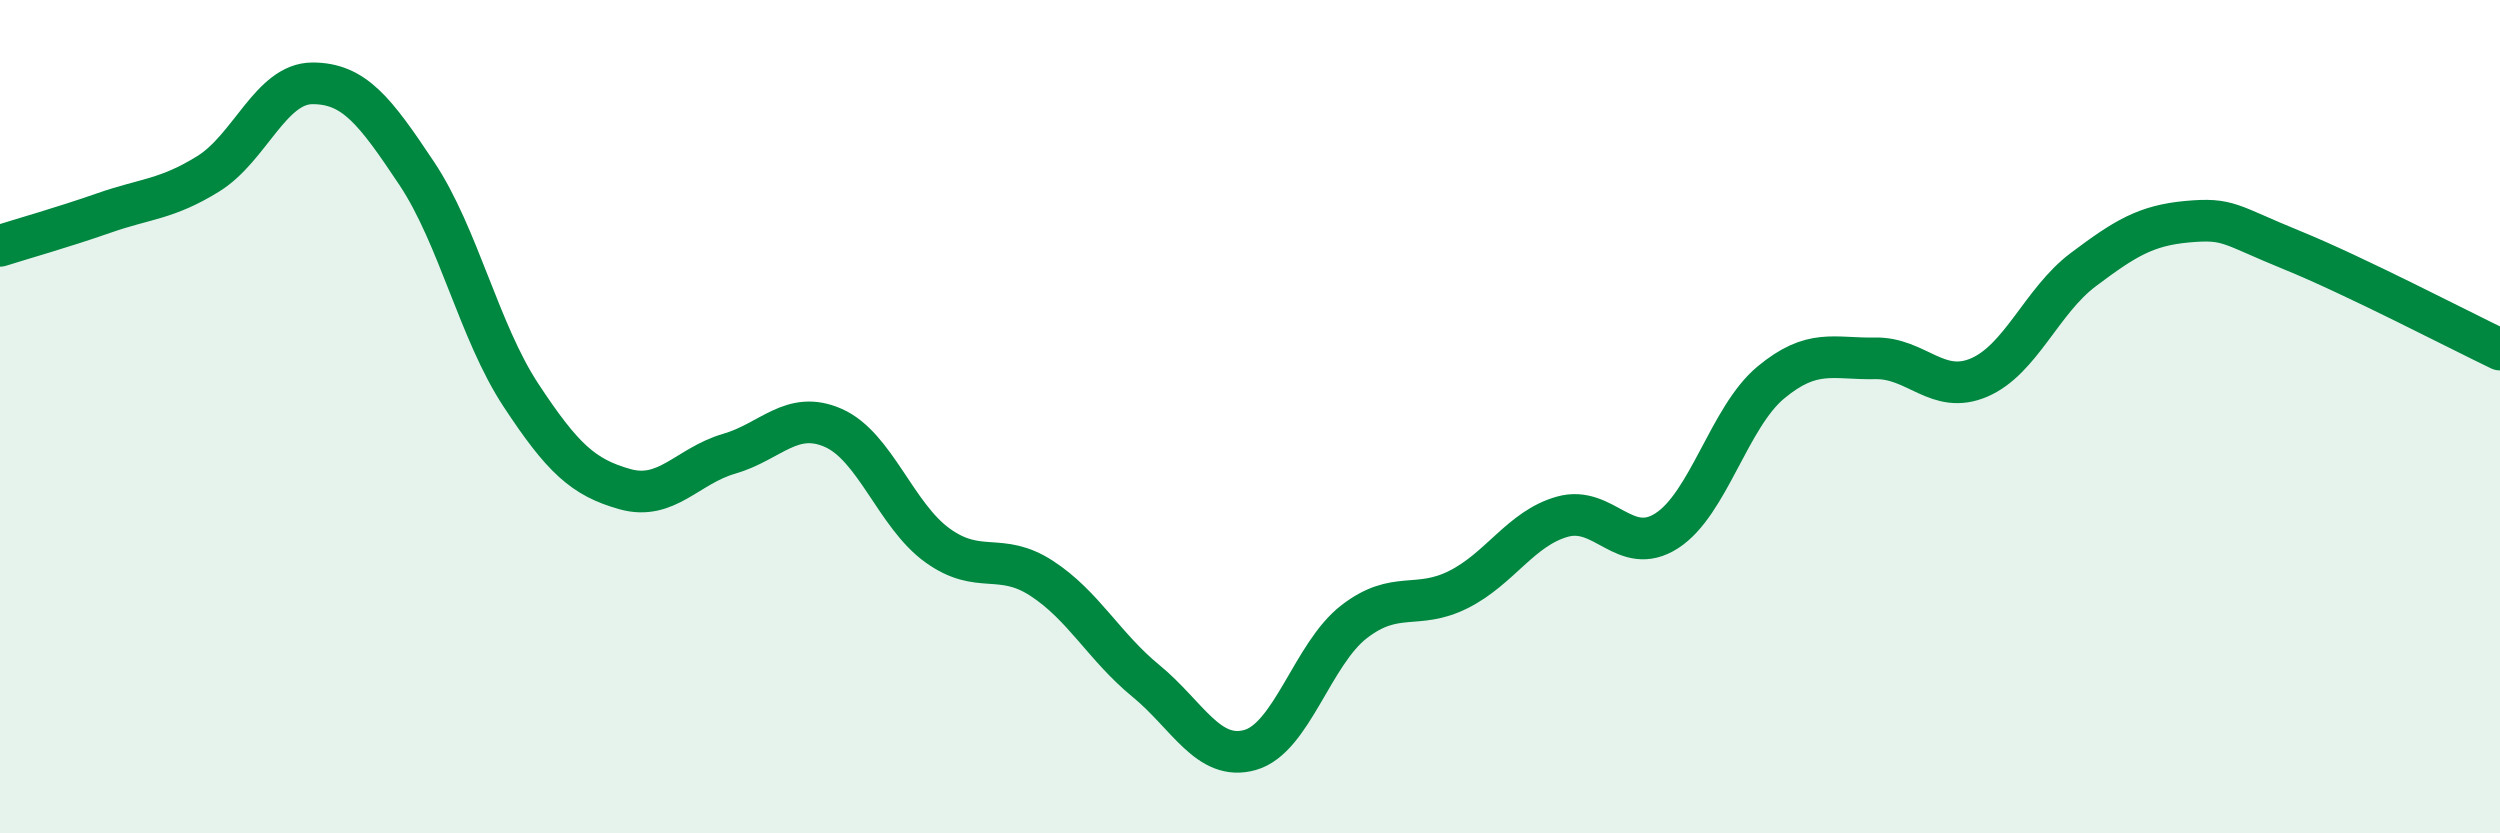
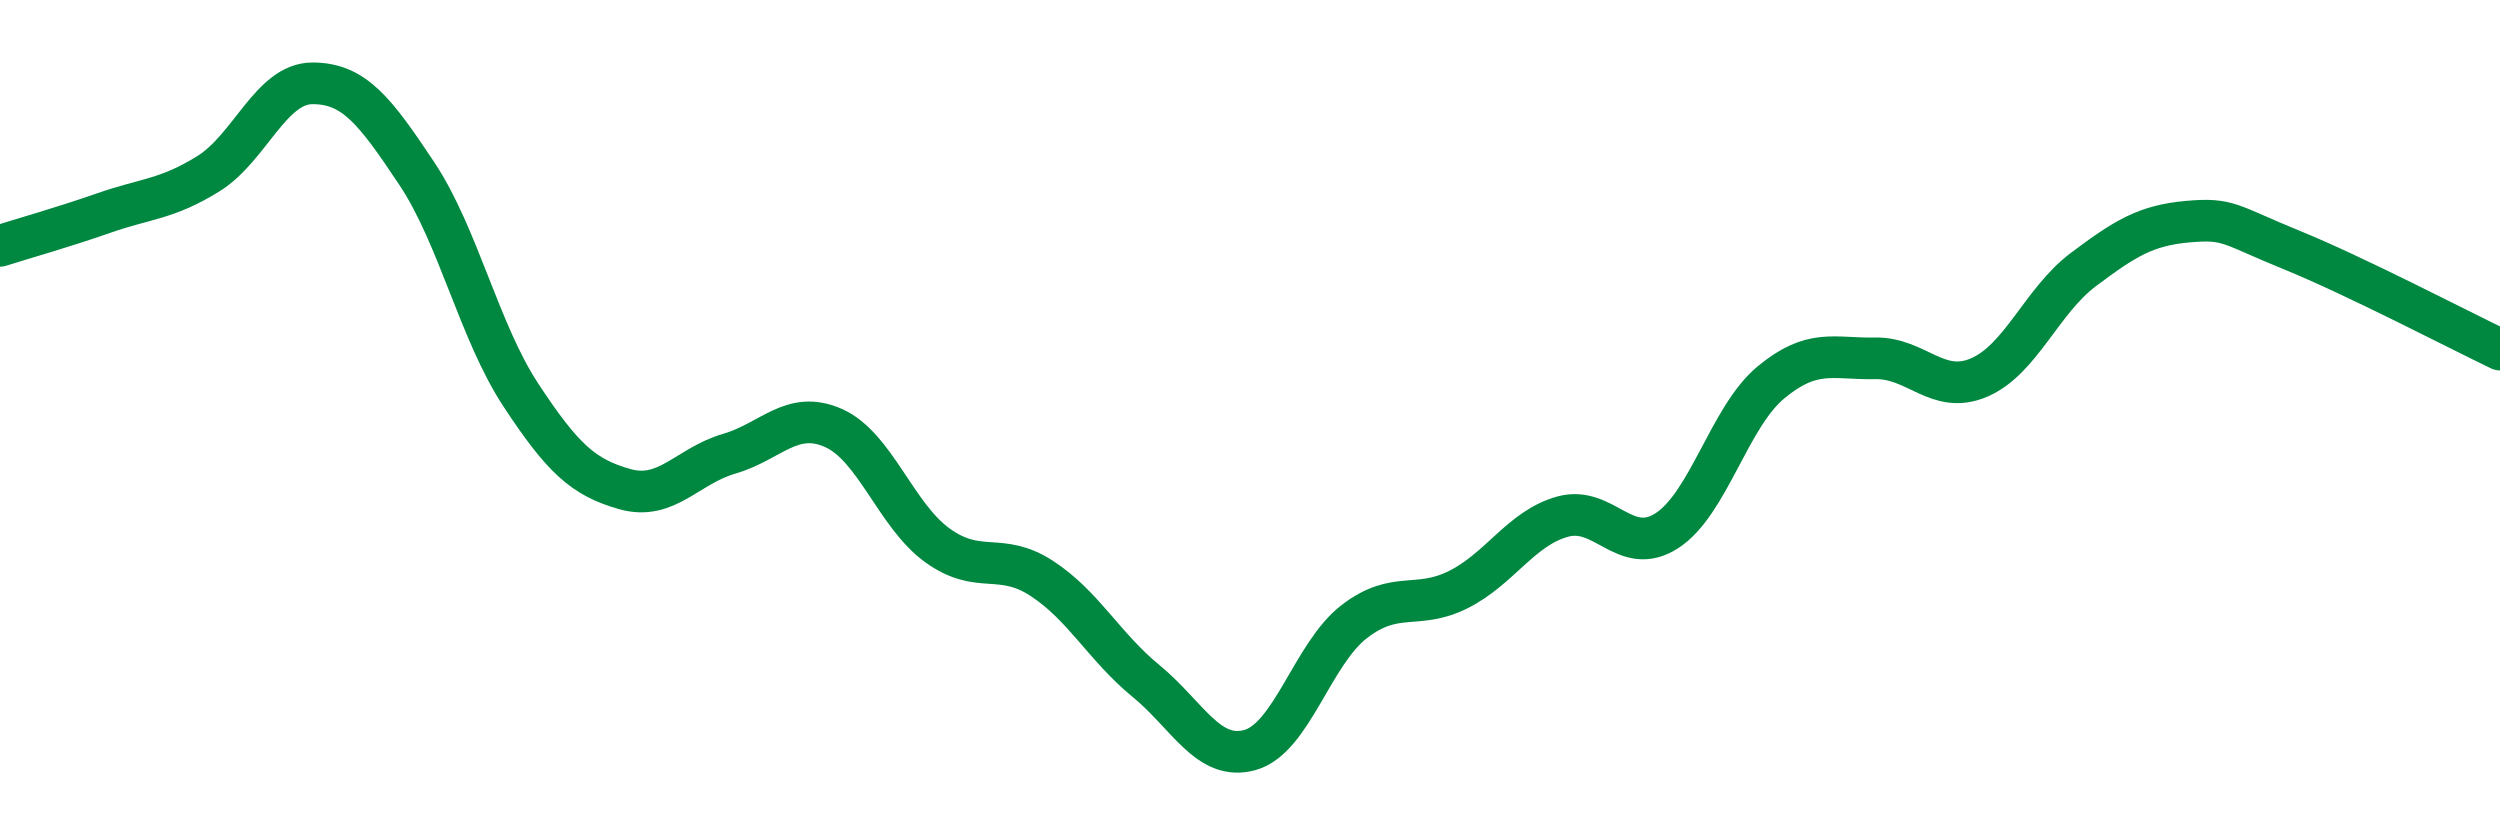
<svg xmlns="http://www.w3.org/2000/svg" width="60" height="20" viewBox="0 0 60 20">
-   <path d="M 0,5.9 C 0.5,5.74 1.5,5.46 2.5,5.11 C 3.5,4.76 4,4.79 5,4.17 C 6,3.55 6.5,2 7.5,2 C 8.5,2 9,2.66 10,4.16 C 11,5.66 11.5,7.96 12.5,9.48 C 13.5,11 14,11.46 15,11.74 C 16,12.02 16.5,11.18 17.5,10.89 C 18.5,10.6 19,9.83 20,10.27 C 21,10.71 21.5,12.37 22.5,13.09 C 23.5,13.81 24,13.23 25,13.88 C 26,14.53 26.5,15.52 27.5,16.34 C 28.5,17.16 29,18.28 30,18 C 31,17.72 31.5,15.69 32.5,14.92 C 33.5,14.15 34,14.65 35,14.15 C 36,13.65 36.5,12.68 37.5,12.4 C 38.5,12.12 39,13.38 40,12.74 C 41,12.1 41.5,10.01 42.5,9.18 C 43.5,8.35 44,8.62 45,8.6 C 46,8.58 46.5,9.49 47.5,9.06 C 48.5,8.63 49,7.22 50,6.47 C 51,5.72 51.5,5.41 52.5,5.32 C 53.5,5.23 53.5,5.39 55,6 C 56.5,6.61 59,7.91 60,8.39L60 20L0 20Z" fill="#008740" opacity="0.1" stroke-linecap="round" stroke-linejoin="round" />
  <path d="M 0,5.9 C 0.5,5.74 1.5,5.46 2.5,5.11 C 3.5,4.76 4,4.79 5,4.17 C 6,3.55 6.5,2 7.5,2 C 8.5,2 9,2.66 10,4.16 C 11,5.66 11.5,7.96 12.5,9.48 C 13.5,11 14,11.46 15,11.74 C 16,12.02 16.5,11.18 17.5,10.89 C 18.5,10.6 19,9.83 20,10.27 C 21,10.71 21.5,12.37 22.5,13.09 C 23.5,13.81 24,13.23 25,13.88 C 26,14.53 26.5,15.52 27.5,16.34 C 28.5,17.16 29,18.28 30,18 C 31,17.72 31.5,15.69 32.5,14.92 C 33.5,14.15 34,14.65 35,14.15 C 36,13.65 36.5,12.68 37.5,12.4 C 38.5,12.12 39,13.38 40,12.74 C 41,12.1 41.5,10.01 42.5,9.18 C 43.5,8.35 44,8.62 45,8.6 C 46,8.58 46.5,9.49 47.5,9.06 C 48.5,8.63 49,7.22 50,6.47 C 51,5.72 51.5,5.41 52.5,5.32 C 53.5,5.23 53.5,5.39 55,6 C 56.5,6.61 59,7.91 60,8.39" stroke="#008740" stroke-width="1" fill="none" stroke-linecap="round" stroke-linejoin="round" />
</svg>